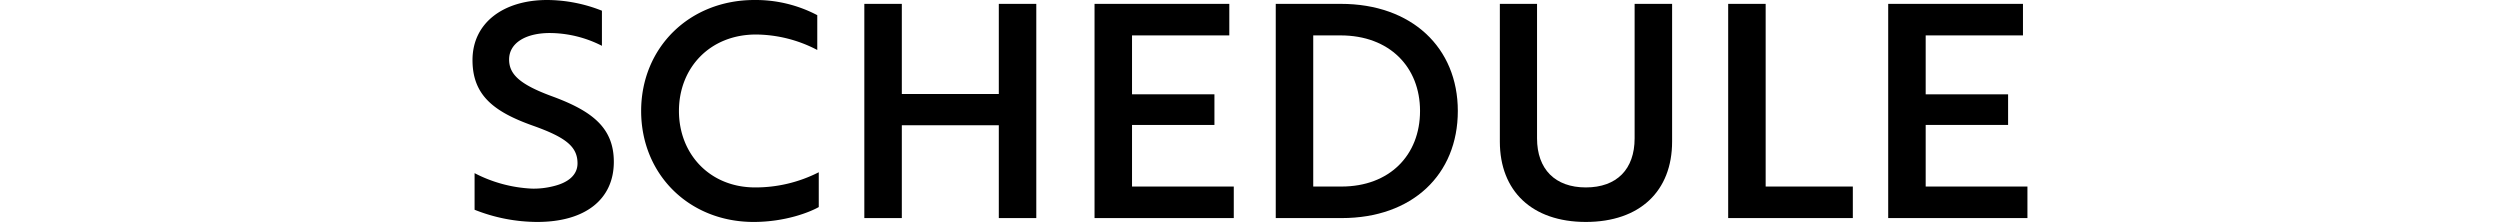
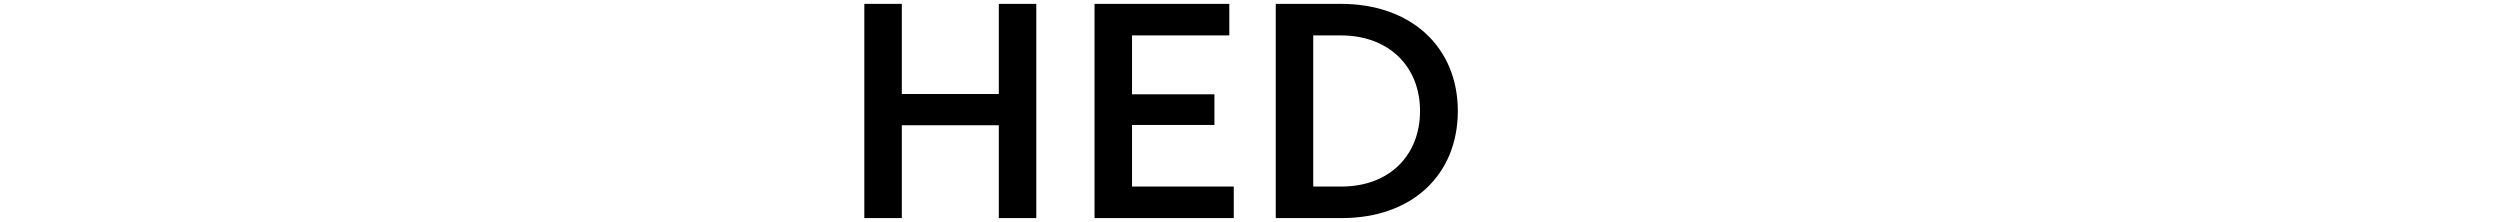
<svg xmlns="http://www.w3.org/2000/svg" width="1000" height="88.776" viewBox="0 0 1000 88.776">
  <defs>
    <clipPath id="clip-path">
      <rect id="長方形_3" data-name="長方形 3" width="621.973" height="88.776" fill="none" />
    </clipPath>
  </defs>
  <g id="グループ_7" data-name="グループ 7" transform="translate(-2140 -1216)">
    <rect id="長方形_7" data-name="長方形 7" width="1000" height="70" transform="translate(2140 1225)" fill="none" />
    <g id="グループ_6" data-name="グループ 6" transform="translate(2329 1216)">
      <g id="グループ_5" data-name="グループ 5" clip-path="url(#clip-path)">
-         <path id="パス_12" data-name="パス 12" d="M.833,83.9V69.259a55.264,55.264,0,0,0,22.849,6.189A32.083,32.083,0,0,0,32.25,74.5c6.069-1.428,9.758-4.523,9.758-9.163,0-6.784-4.879-10.473-17.969-15.114C8.33,44.626,0,37.961,0,24.039,0,9.044,12.495,0,29.87,0a59.942,59.942,0,0,1,21.9,4.285V18.326a46.3,46.3,0,0,0-20.83-5.117c-9.757,0-16.3,4.047-16.3,10.591,0,6.07,4.522,10.117,17.613,14.875,15.708,5.832,24.276,12.5,24.276,26.063,0,14.994-11.424,24.038-30.584,24.038A68.05,68.05,0,0,1,.833,83.9" />
-         <path id="パス_13" data-name="パス 13" d="M137.91,19.992A53.565,53.565,0,0,0,113.4,13.805c-18.445,0-30.821,13.328-30.821,30.583S94.95,74.971,113.038,74.971A55.673,55.673,0,0,0,138.505,68.9V82.826c-3.57,2.023-13.328,5.95-26.061,5.95-25.824,0-44.984-19.04-44.984-44.388C67.46,19.159,86.62,0,112.8,0a52.929,52.929,0,0,1,25.11,6.069Z" />
        <path id="パス_14" data-name="パス 14" d="M210.523,87.229V50.1H171.728V87.229H156.733V1.547h14.995V37.6h38.795V1.547h14.994V87.229Z" />
        <path id="パス_15" data-name="パス 15" d="M248.815,87.229V1.547h53.908V14.161H263.809V37.723h32.964V49.981H263.809V74.615h40.7V87.229Z" />
        <path id="パス_16" data-name="パス 16" d="M321.3,87.229V1.547h26.06c28.324,0,46.77,17.494,46.77,42.842,0,25.466-18.209,42.84-46.412,42.84Zm14.994-73.068V74.615H347.6c19.159,0,31.415-12.495,31.415-30.226,0-17.614-12.256-30.228-31.772-30.228Z" />
-         <path id="パス_17" data-name="パス 17" d="M479.842,56.645c0,19.755-12.852,32.131-34.511,32.131-21.539,0-34.392-12.376-34.392-32.131V1.546h14.876v53.79c0,12.376,7.259,19.635,19.516,19.635,12.377,0,19.517-7.259,19.517-19.635V1.546h14.994Z" />
-         <path id="パス_18" data-name="パス 18" d="M502.271,87.229V1.547h14.994V74.615h34.868V87.229Z" />
-         <path id="パス_19" data-name="パス 19" d="M566.279,87.229V1.547h53.908V14.161H581.273V37.723h32.964V49.981H581.273V74.615h40.7V87.229Z" />
      </g>
    </g>
  </g>
</svg>